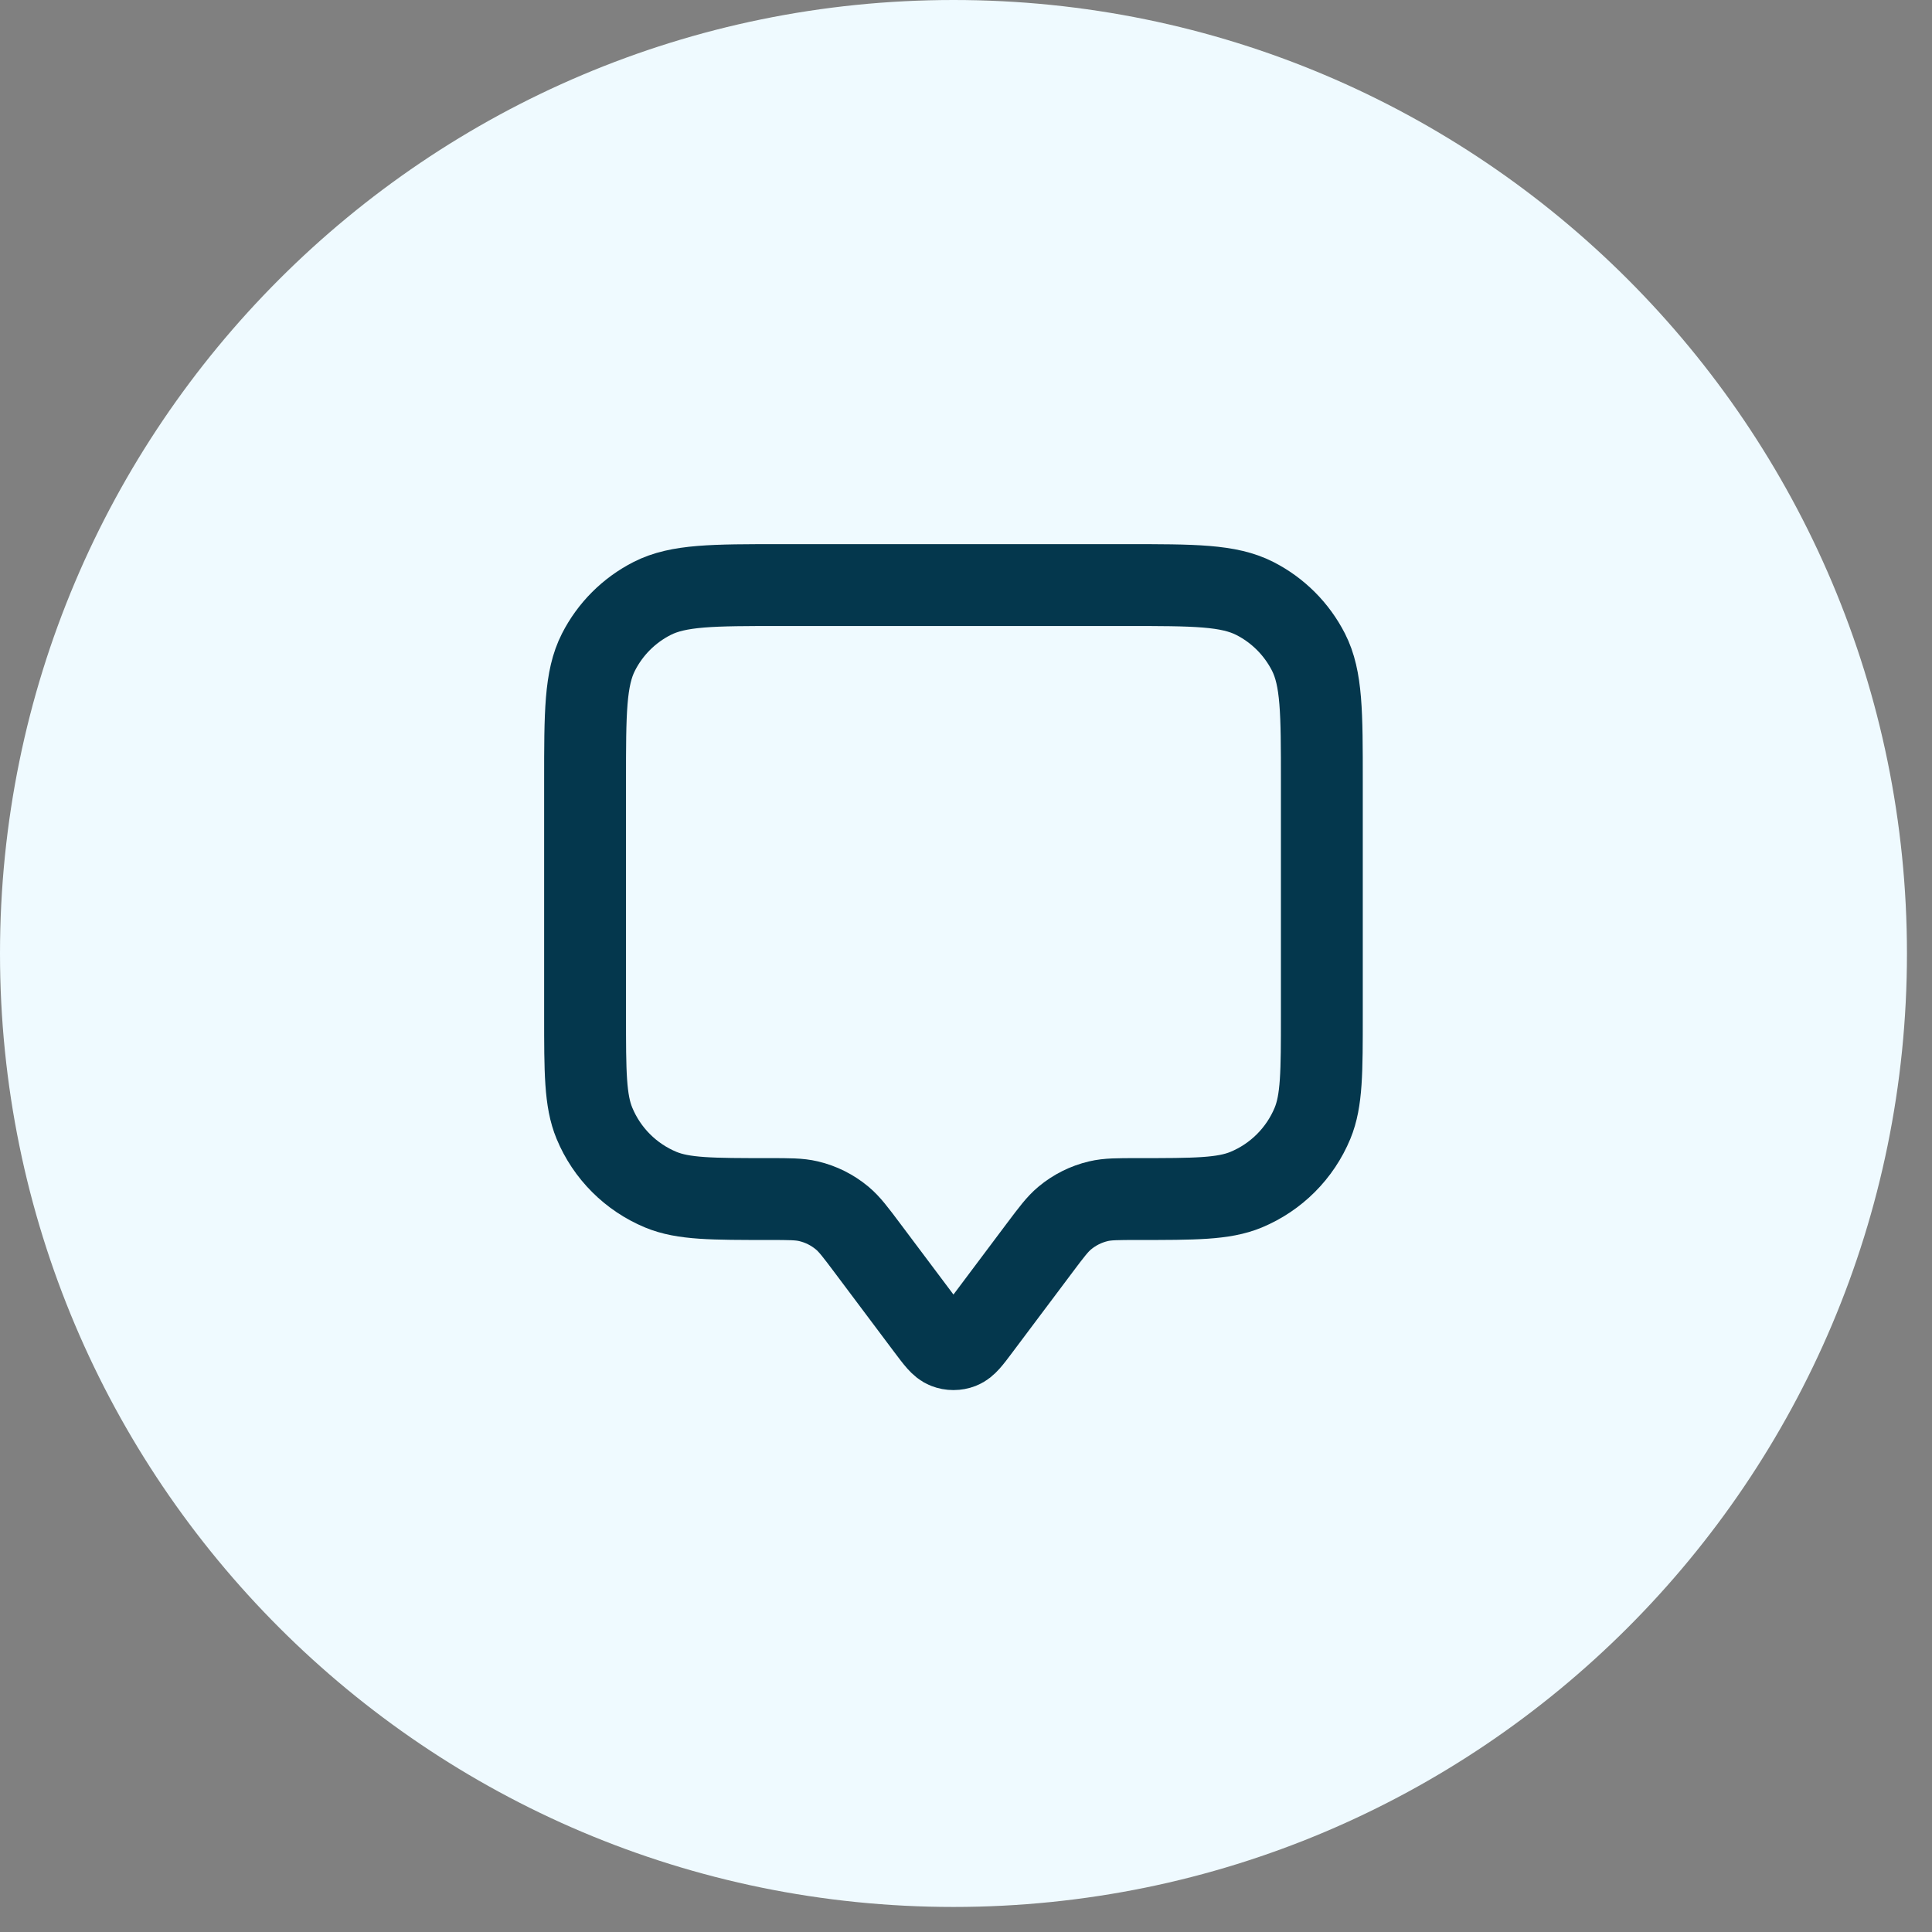
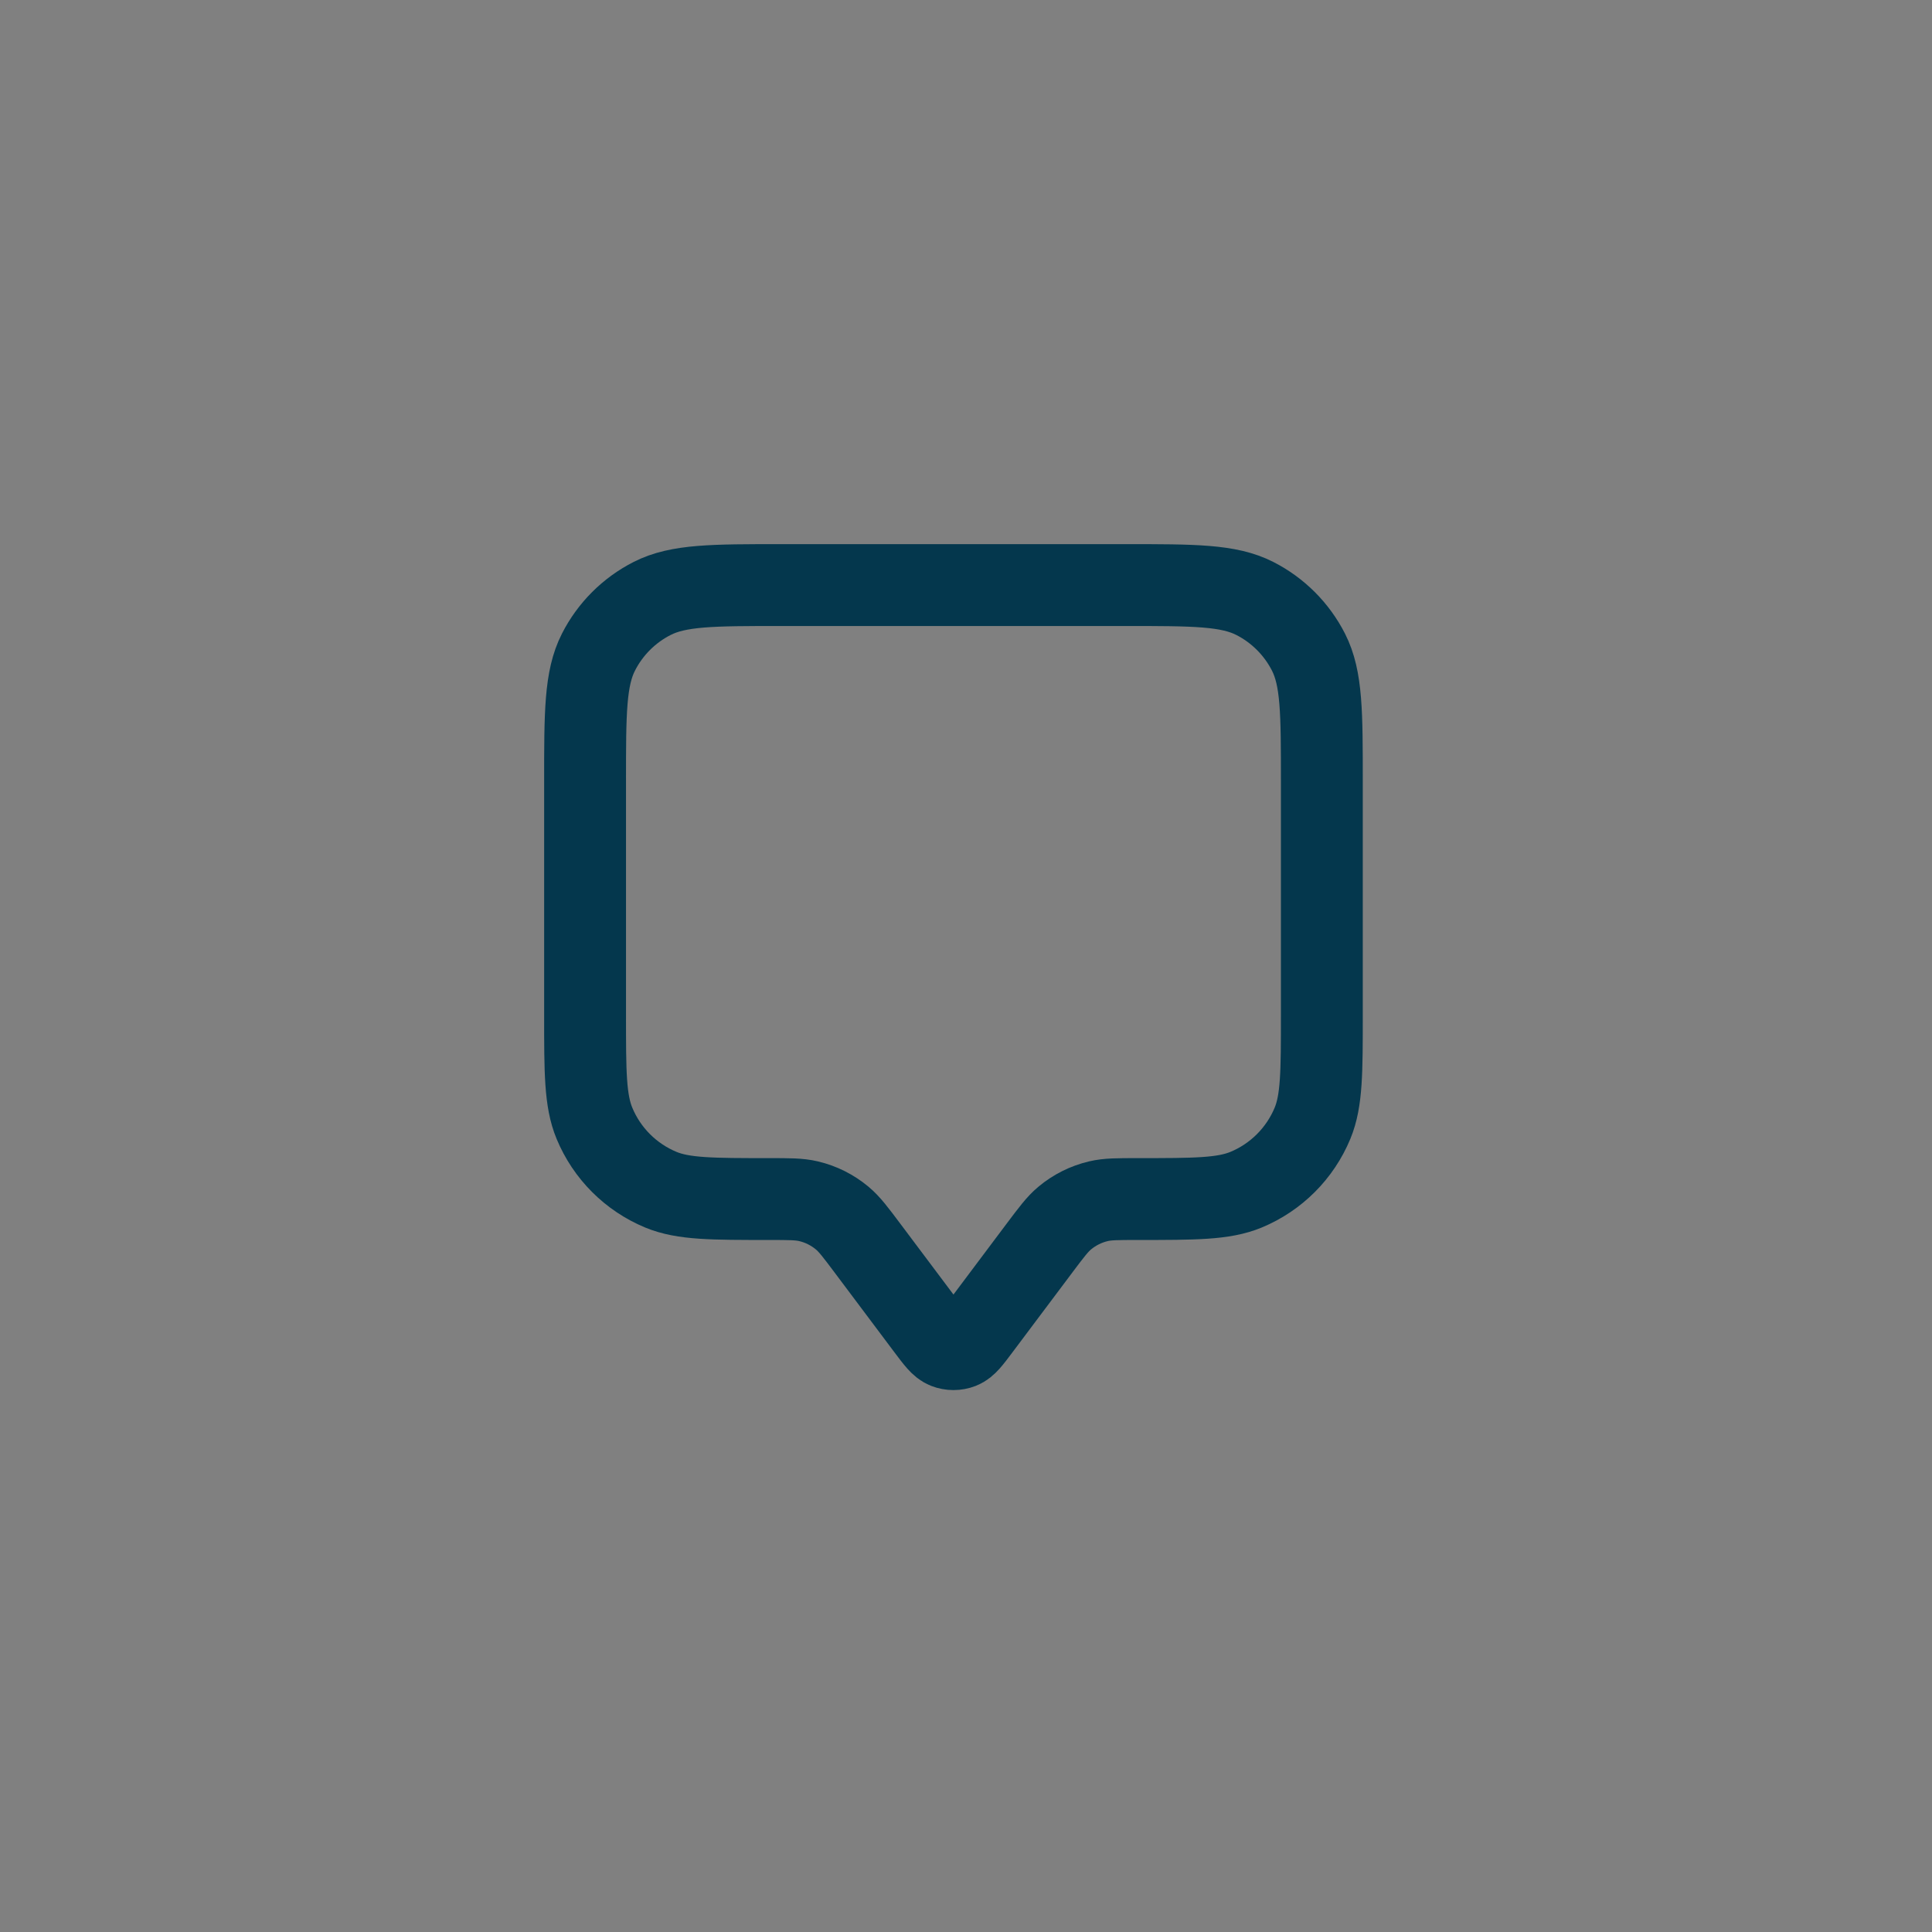
<svg xmlns="http://www.w3.org/2000/svg" width="59" height="59" viewBox="0 0 59 59" fill="none">
  <rect x="0" y="0" width="59" height="59" fill="#808080" stroke="none" />
-   <path d="M0 29.118C0 13.036 13.036 0 29.118 0C45.199 0 58.235 13.036 58.235 29.118C58.235 45.199 45.199 58.235 29.118 58.235C13.036 58.235 0 45.199 0 29.118Z" fill="#EFFAFF" />
  <path d="M17.867 23.867C17.867 21.767 17.867 20.717 18.276 19.915C18.635 19.209 19.209 18.635 19.915 18.276C20.717 17.867 21.767 17.867 23.867 17.867H34.367C36.467 17.867 37.517 17.867 38.32 18.276C39.025 18.635 39.599 19.209 39.959 19.915C40.367 20.717 40.367 21.767 40.367 23.867V30.992C40.367 32.739 40.367 33.613 40.082 34.302C39.701 35.221 38.971 35.951 38.052 36.332C37.363 36.617 36.489 36.617 34.742 36.617C34.132 36.617 33.826 36.617 33.543 36.684C33.165 36.773 32.813 36.949 32.515 37.198C32.292 37.384 32.109 37.629 31.742 38.117L29.917 40.55C29.646 40.912 29.51 41.093 29.344 41.158C29.198 41.215 29.036 41.215 28.891 41.158C28.724 41.093 28.589 40.912 28.317 40.55L26.492 38.117C26.126 37.629 25.942 37.384 25.719 37.198C25.421 36.949 25.069 36.773 24.692 36.684C24.408 36.617 24.103 36.617 23.492 36.617C21.745 36.617 20.871 36.617 20.182 36.332C19.263 35.951 18.533 35.221 18.153 34.302C17.867 33.613 17.867 32.739 17.867 30.992V23.867Z" stroke="#04374D" stroke-width="2.5" stroke-linecap="round" stroke-linejoin="round" />
</svg>